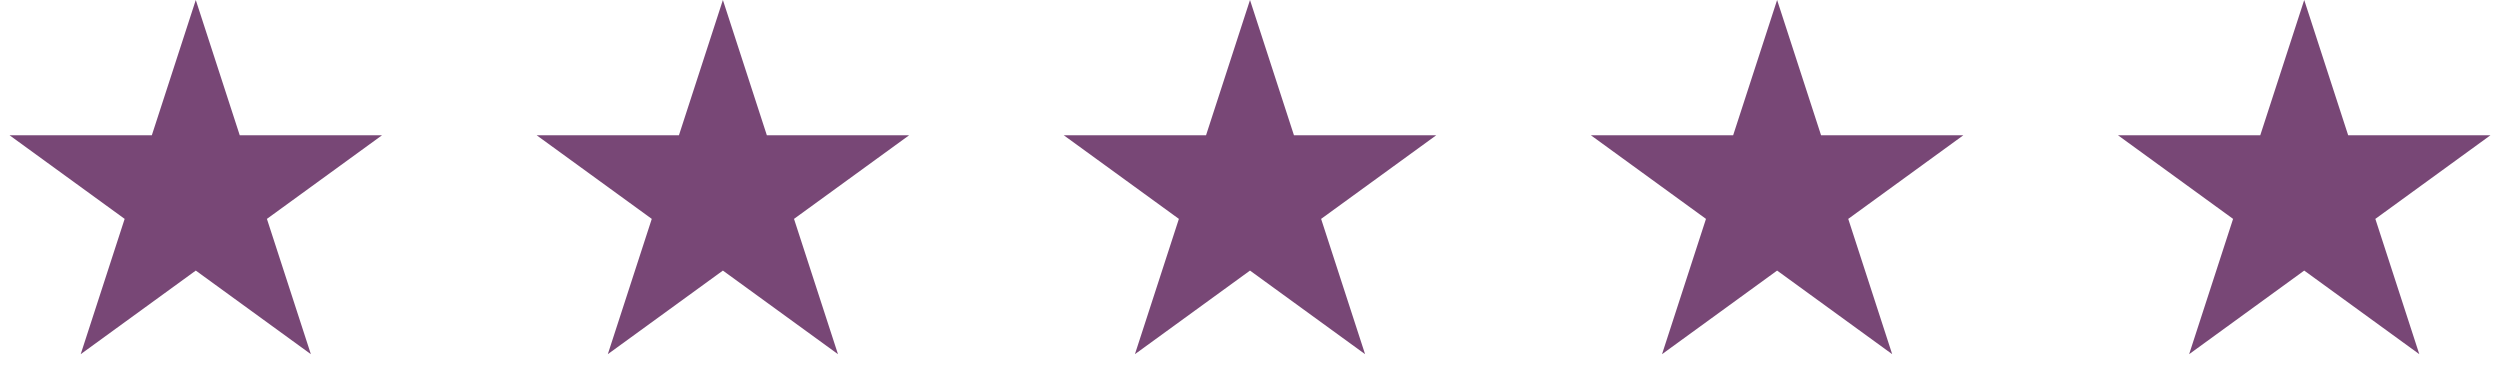
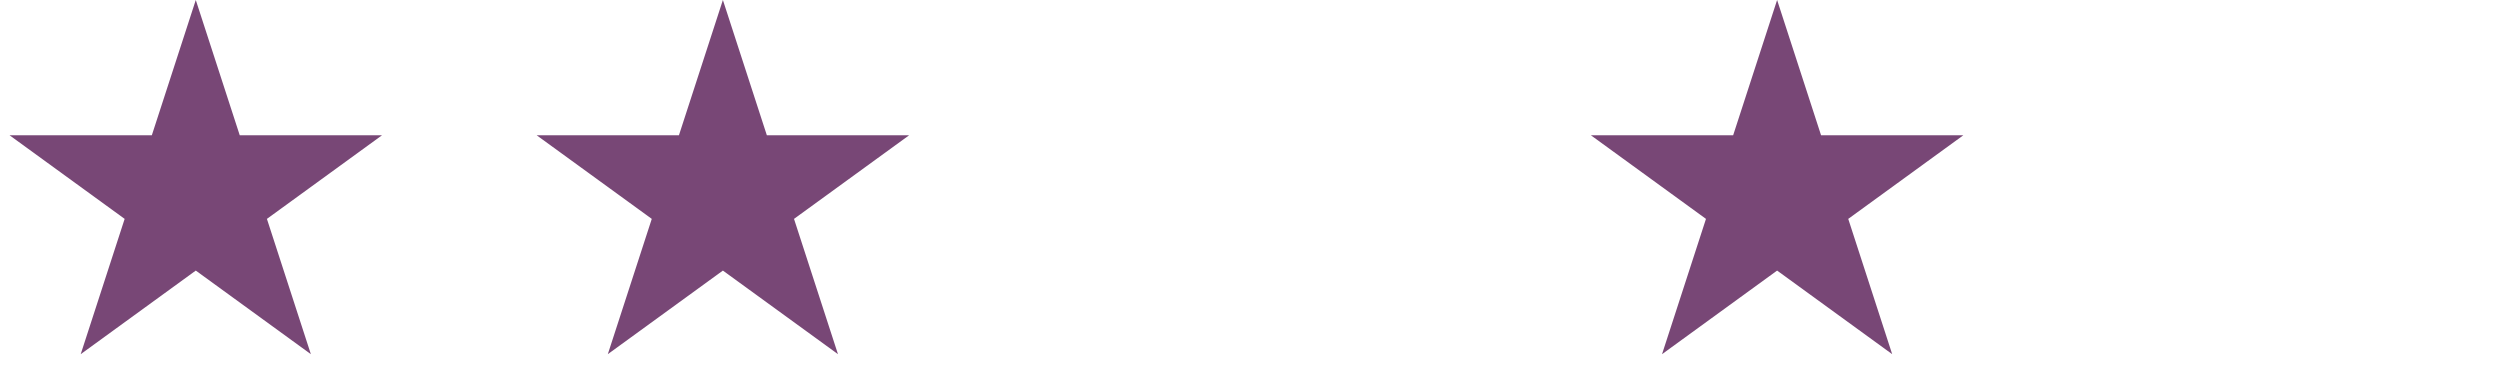
<svg xmlns="http://www.w3.org/2000/svg" width="166" height="26" viewBox="0 0 166 26" fill="none">
  <path d="M13 0L15.919 8.983H25.364L17.723 14.534L20.641 23.517L13 17.966L5.359 23.517L8.277 14.534L0.636 8.983H10.081L13 0Z" fill="#784776" />
  <path d="M48 0L50.919 8.983H60.364L52.722 14.534L55.641 23.517L48 17.966L40.359 23.517L43.278 14.534L35.636 8.983H45.081L48 0Z" fill="#784776" />
-   <path d="M83 0L85.919 8.983H95.364L87.722 14.534L90.641 23.517L83 17.966L75.359 23.517L78.278 14.534L70.636 8.983H80.081L83 0Z" fill="#784776" />
  <path d="M118 0L120.919 8.983H130.364L122.723 14.534L125.641 23.517L118 17.966L110.359 23.517L113.277 14.534L105.636 8.983H115.081L118 0Z" fill="#784776" />
-   <path d="M153 0L155.919 8.983H165.364L157.723 14.534L160.641 23.517L153 17.966L145.359 23.517L148.277 14.534L140.636 8.983H150.081L153 0Z" fill="#784776" />
</svg>